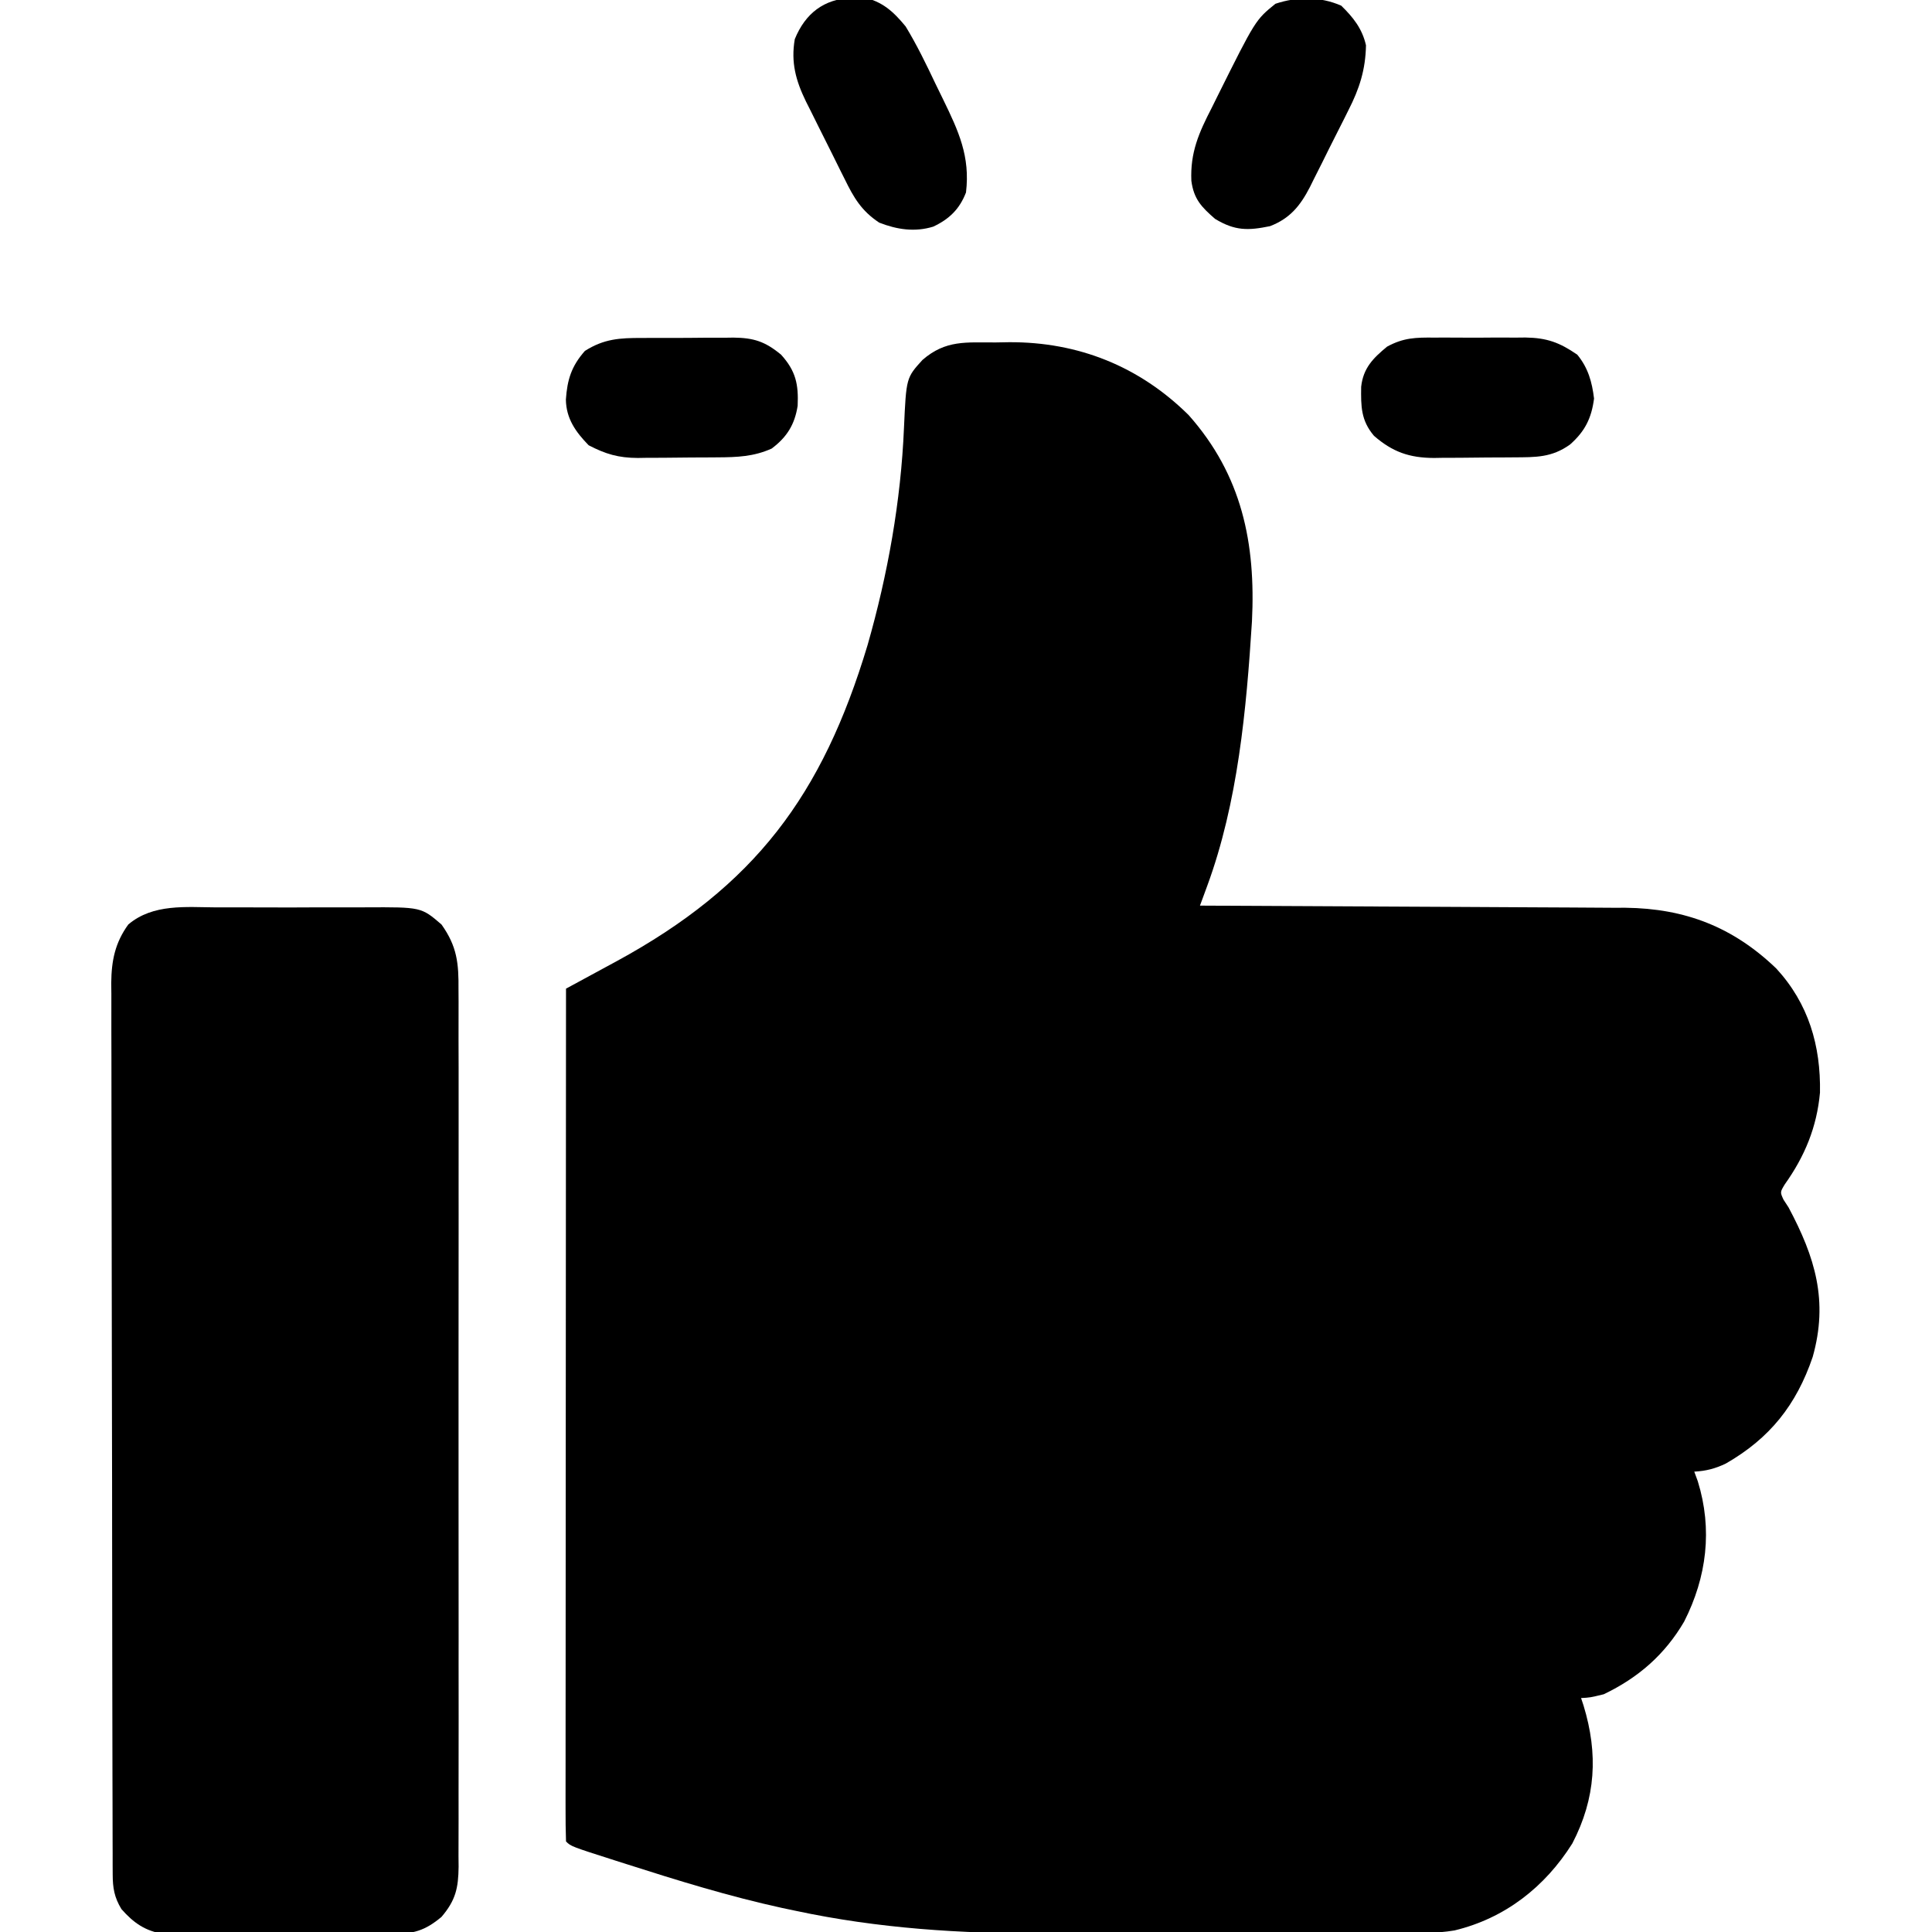
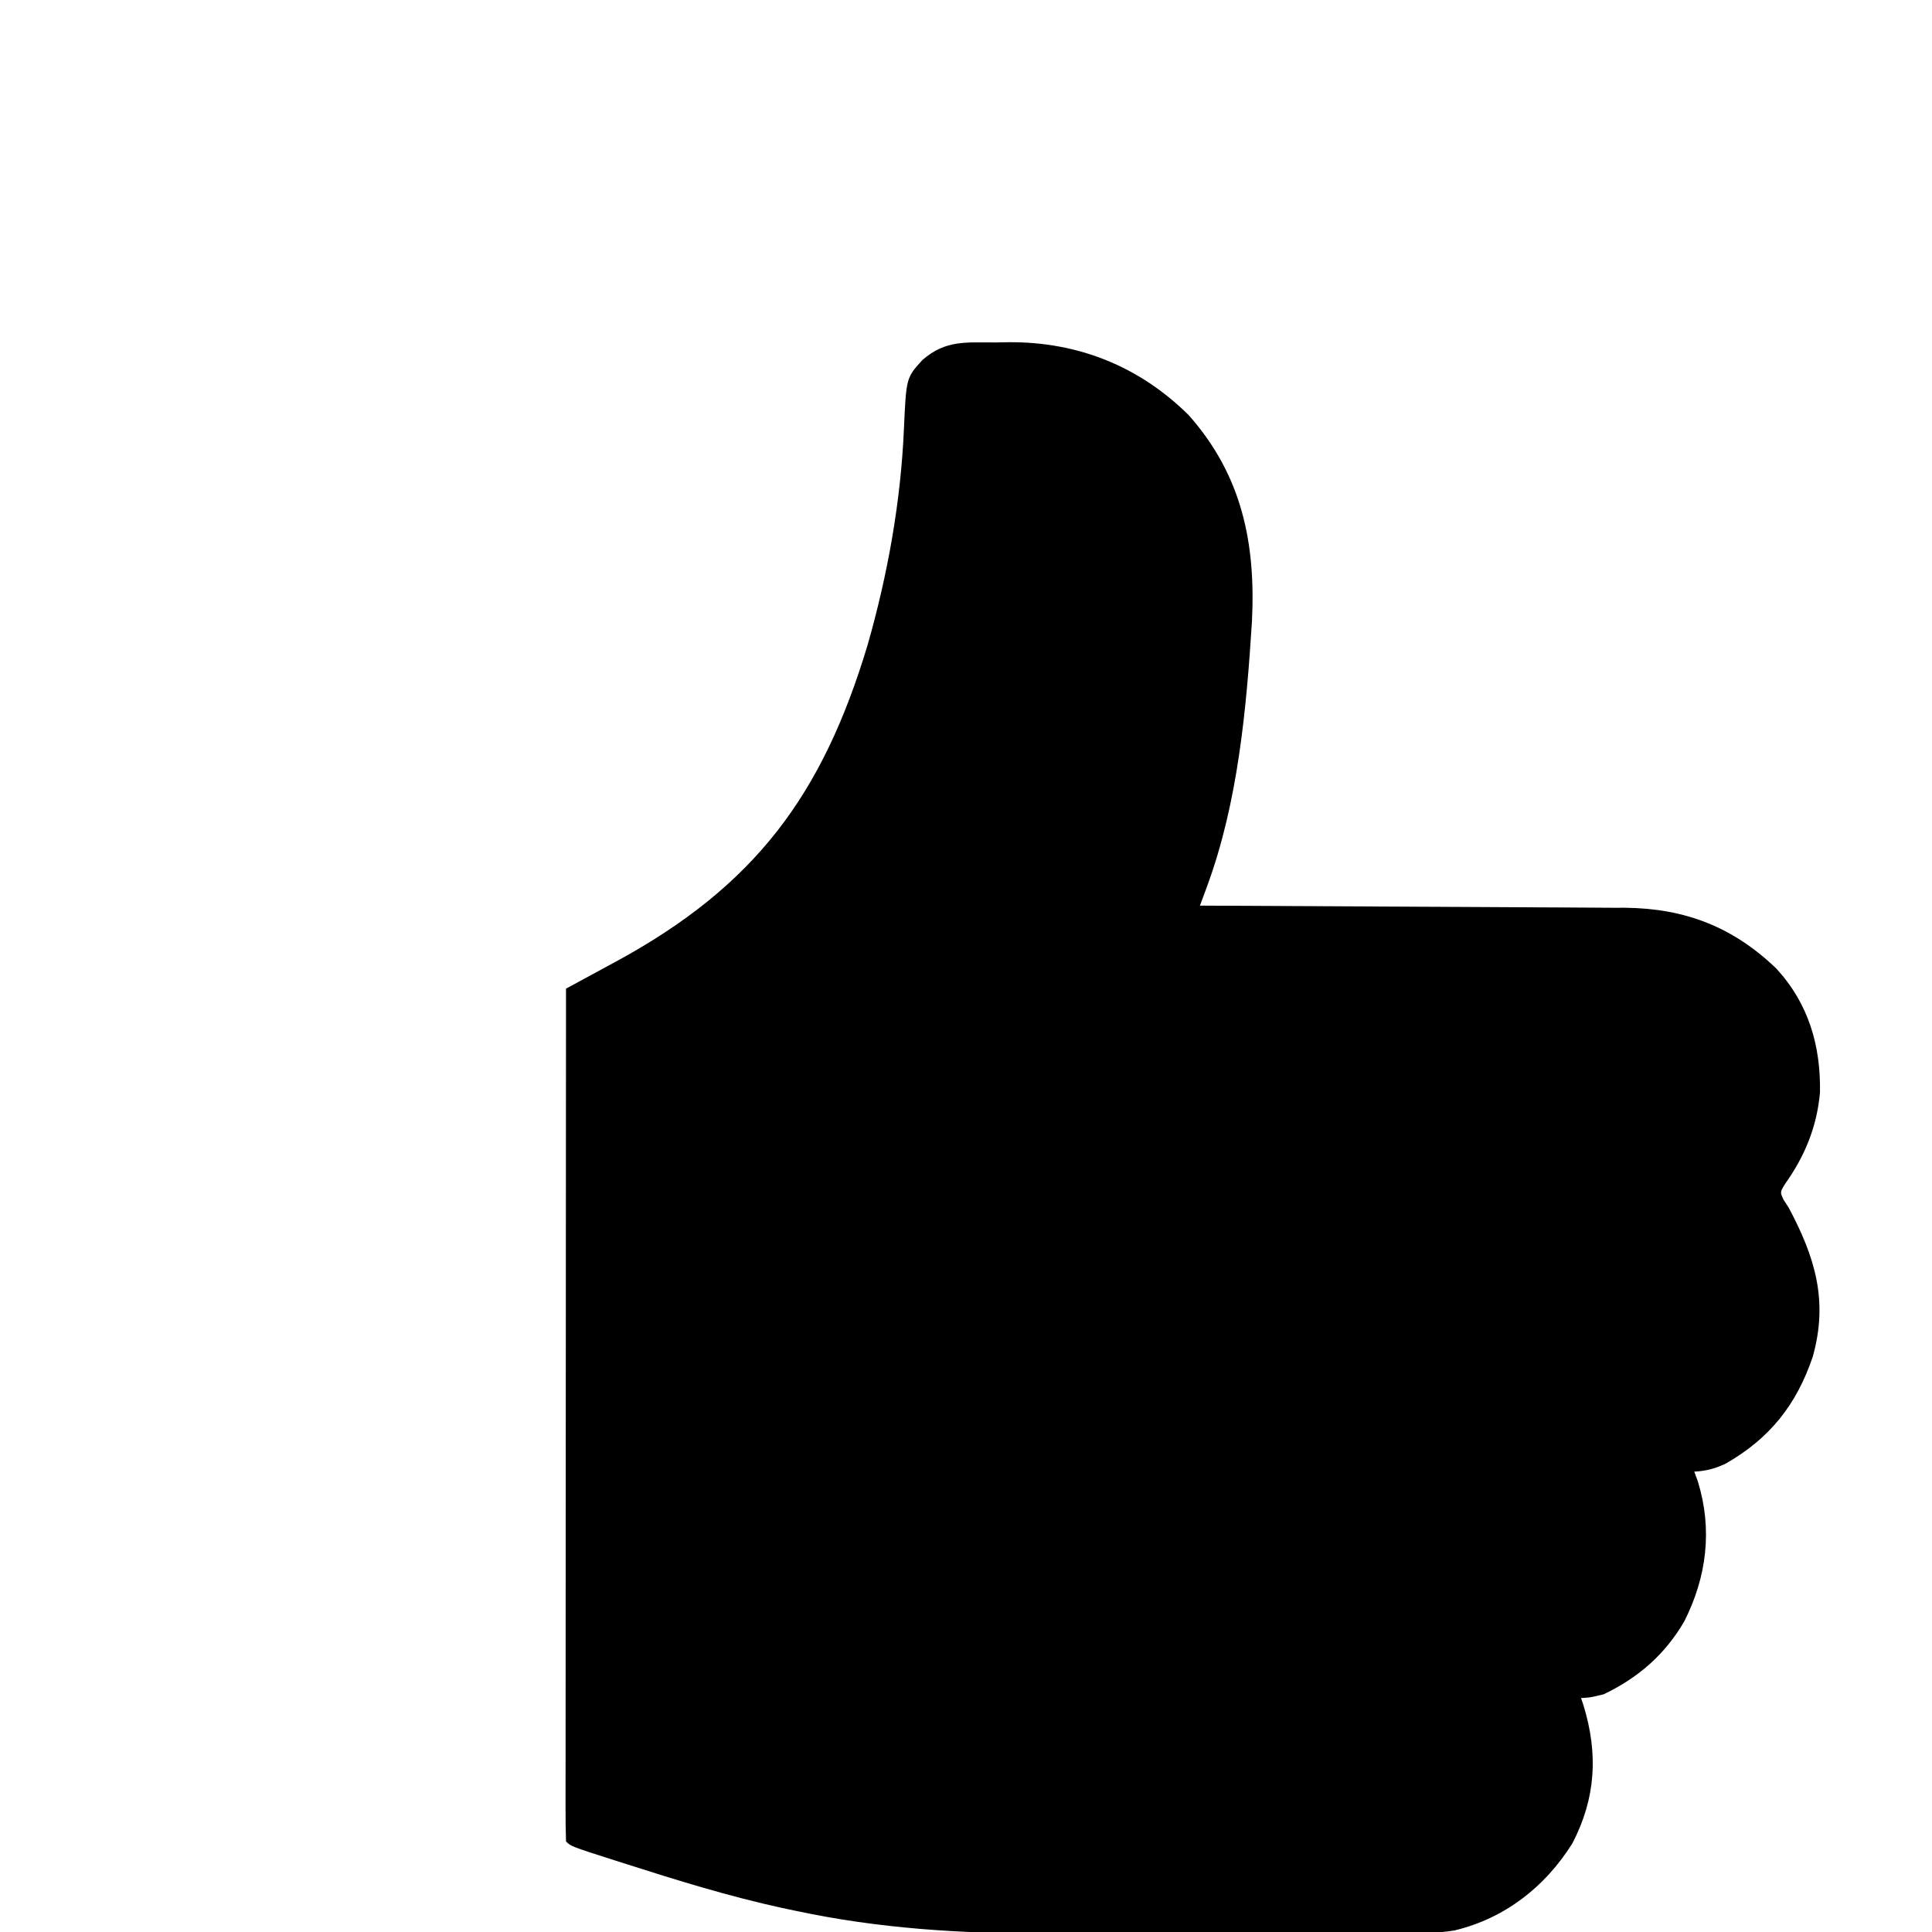
<svg xmlns="http://www.w3.org/2000/svg" version="1.1" width="512" height="512">
  <path d="M0 0 C1.178 -0.021 2.356 -0.041 3.57 -0.062 C21.862 -0.143 38.047 6.313 51.125 19.25 C65.276 35.189 68.925 53.213 67.907 73.916 C66.433 97.292 64.175 121.961 56.041 144.048 C55.682 145.026 55.323 146.004 54.953 147.011 C54.68 147.75 54.406 148.489 54.125 149.25 C55.052 149.254 55.052 149.254 55.997 149.257 C71.073 149.317 86.148 149.392 101.224 149.486 C108.514 149.531 115.805 149.57 123.096 149.596 C129.455 149.62 135.815 149.653 142.174 149.699 C145.537 149.723 148.899 149.74 152.262 149.748 C156.03 149.757 159.796 149.785 163.563 149.818 C164.661 149.816 165.759 149.815 166.89 149.813 C182.763 150.004 195.412 154.932 206.852 165.906 C215.426 175.229 218.668 186.391 218.438 198.812 C217.605 207.97 214.401 215.682 209.102 223.129 C207.859 225.188 207.859 225.188 208.773 227.172 C209.219 227.858 209.665 228.543 210.125 229.25 C217.152 242.444 220.702 253.994 216.5 268.875 C212.162 281.601 205.137 290.416 193.504 297.094 C190.726 298.444 188.211 299.088 185.125 299.25 C185.589 300.518 185.589 300.518 186.062 301.812 C190 314.551 188.45 327.171 182.438 339 C177.308 347.759 170.275 353.873 161.125 358.25 C157.5 359.125 157.5 359.125 155.125 359.25 C155.342 359.905 155.558 360.56 155.781 361.234 C159.688 374.04 159.058 385.764 152.805 397.789 C145.556 409.316 134.962 417.621 121.57 420.837 C116.552 421.684 111.48 421.535 106.405 421.525 C105.146 421.53 103.888 421.535 102.592 421.54 C99.155 421.553 95.718 421.554 92.281 421.552 C89.39 421.551 86.499 421.555 83.608 421.56 C76.762 421.571 69.917 421.572 63.071 421.566 C56.076 421.56 49.082 421.572 42.088 421.593 C36.036 421.611 29.985 421.617 23.933 421.614 C20.34 421.612 16.748 421.614 13.155 421.628 C-9.218 421.709 -31.141 420.317 -53.062 415.625 C-54.245 415.376 -55.428 415.128 -56.647 414.871 C-70.631 411.813 -84.251 407.612 -97.875 403.25 C-99.236 402.817 -99.236 402.817 -100.625 402.375 C-112.565 398.56 -112.565 398.56 -113.875 397.25 C-113.973 394.342 -114.005 391.458 -113.995 388.55 C-113.996 387.626 -113.997 386.702 -113.998 385.751 C-114 382.631 -113.994 379.511 -113.989 376.39 C-113.988 374.164 -113.988 371.937 -113.989 369.71 C-113.989 363.644 -113.983 357.578 -113.976 351.513 C-113.97 345.181 -113.97 338.85 -113.968 332.518 C-113.966 321.884 -113.959 311.251 -113.95 300.617 C-113.941 289.662 -113.934 278.707 -113.93 267.753 C-113.93 267.078 -113.929 266.403 -113.929 265.708 C-113.928 262.323 -113.927 258.938 -113.925 255.552 C-113.915 227.452 -113.897 199.351 -113.875 171.25 C-113.261 170.918 -112.647 170.586 -112.014 170.244 C-109.175 168.706 -106.337 167.166 -103.5 165.625 C-102.534 165.103 -101.569 164.581 -100.574 164.043 C-63.8 144.051 -45.927 120.001 -33.964 80.22 C-28.615 61.528 -25.128 42.065 -24.312 22.625 C-23.711 9.375 -23.711 9.375 -19.414 4.641 C-13.238 -0.722 -7.845 0.033 0 0 Z " fill="#000000" transform="translate(263.875,90.75)" />
-   <path d="M0 0 C1.496 -0.003 2.993 -0.007 4.489 -0.012 C7.613 -0.017 10.737 -0.009 13.862 0.01 C17.852 0.033 21.841 0.019 25.831 -0.005 C28.917 -0.019 32.003 -0.014 35.089 -0.004 C36.56 -0.001 38.03 -0.005 39.501 -0.014 C54.221 -0.087 54.221 -0.087 59.59 4.531 C63.731 10.343 64.164 14.797 64.098 21.824 C64.104 22.846 64.11 23.869 64.117 24.923 C64.133 28.342 64.12 31.761 64.107 35.18 C64.113 37.634 64.12 40.089 64.129 42.543 C64.145 48.512 64.143 54.482 64.131 60.451 C64.122 65.303 64.121 70.155 64.125 75.007 C64.126 75.698 64.126 76.39 64.127 77.102 C64.128 78.506 64.13 79.91 64.131 81.314 C64.142 94.473 64.129 107.631 64.108 120.79 C64.09 132.077 64.093 143.364 64.111 154.652 C64.133 167.765 64.141 180.879 64.129 193.993 C64.128 195.392 64.126 196.79 64.125 198.189 C64.124 198.877 64.124 199.565 64.123 200.274 C64.12 205.12 64.126 209.966 64.135 214.812 C64.147 221.335 64.139 227.857 64.115 234.38 C64.11 236.776 64.112 239.171 64.12 241.566 C64.131 244.833 64.118 248.099 64.098 251.366 C64.107 252.316 64.116 253.267 64.125 254.246 C64.058 259.844 63.363 263.111 59.59 267.531 C55.193 271.202 52.164 272.034 46.486 272.049 C45.461 272.059 45.461 272.059 44.414 272.07 C42.17 272.088 39.928 272.076 37.684 272.062 C36.115 272.065 34.546 272.069 32.977 272.074 C29.695 272.08 26.414 272.071 23.132 272.053 C18.936 272.03 14.74 272.043 10.544 272.067 C7.306 272.082 4.068 272.077 0.83 272.067 C-0.716 272.064 -2.263 272.067 -3.81 272.076 C-5.976 272.087 -8.141 272.071 -10.307 272.049 C-12.151 272.044 -12.151 272.044 -14.034 272.039 C-18.88 271.31 -22.016 269.117 -25.223 265.469 C-27.111 262.387 -27.536 259.843 -27.544 256.311 C-27.549 255.446 -27.553 254.582 -27.558 253.69 C-27.558 252.74 -27.558 251.789 -27.557 250.809 C-27.561 249.8 -27.565 248.79 -27.568 247.75 C-27.58 244.351 -27.583 240.951 -27.587 237.552 C-27.593 235.121 -27.6 232.69 -27.607 230.26 C-27.626 222.953 -27.637 215.647 -27.646 208.341 C-27.65 204.9 -27.656 201.458 -27.661 198.017 C-27.678 186.576 -27.692 175.135 -27.7 163.694 C-27.701 160.725 -27.703 157.756 -27.705 154.787 C-27.706 153.681 -27.706 153.681 -27.707 152.551 C-27.715 140.6 -27.74 128.649 -27.773 116.698 C-27.806 104.426 -27.824 92.154 -27.827 79.882 C-27.829 72.993 -27.838 66.103 -27.864 59.214 C-27.888 52.732 -27.891 46.251 -27.881 39.769 C-27.88 37.39 -27.887 35.012 -27.9 32.634 C-27.918 29.385 -27.911 26.137 -27.898 22.888 C-27.909 21.949 -27.92 21.009 -27.931 20.041 C-27.873 14.137 -26.932 9.391 -23.41 4.531 C-16.853 -1.031 -8.113 -0.052 0 0 Z " fill="#000000" transform="translate(57.41,240.469)" />
-   <path d="M0 0 C3.195 3.117 5.561 6.098 6.562 10.5 C6.444 16.931 4.83 22.003 1.922 27.676 C1.376 28.774 1.376 28.774 0.819 29.895 C0.052 31.429 -0.721 32.959 -1.501 34.486 C-2.689 36.815 -3.848 39.157 -5.004 41.502 C-5.756 42.998 -6.51 44.494 -7.266 45.988 C-7.609 46.683 -7.951 47.378 -8.305 48.094 C-10.833 52.984 -13.549 56.39 -18.867 58.434 C-24.668 59.629 -28.17 59.702 -33.438 56.5 C-37.051 53.357 -39.068 51.261 -39.715 46.422 C-40.045 38.91 -37.715 33.652 -34.312 27.062 C-33.838 26.103 -33.364 25.143 -32.875 24.154 C-22.726 3.788 -22.726 3.788 -17.438 -0.5 C-11.66 -2.426 -5.585 -2.437 0 0 Z " fill="#000000" transform="translate(355.438,1.5)" />
-   <path d="M0 0 C0.994 -0.063 1.988 -0.126 3.012 -0.191 C8.154 0.983 10.982 3.528 14.312 7.562 C17.302 12.491 19.785 17.608 22.25 22.812 C22.926 24.201 23.604 25.589 24.283 26.977 C28.346 35.32 31.457 42.03 30.312 51.562 C28.617 55.968 25.874 58.634 21.625 60.625 C16.735 62.125 12.026 61.4 7.312 59.562 C2.576 56.421 0.566 52.94 -1.859 47.98 C-2.227 47.248 -2.595 46.516 -2.974 45.761 C-3.746 44.217 -4.512 42.669 -5.273 41.119 C-6.433 38.76 -7.615 36.414 -8.801 34.068 C-9.551 32.561 -10.3 31.052 -11.047 29.543 C-11.398 28.848 -11.749 28.153 -12.111 27.437 C-14.784 21.933 -16.126 17.107 -15.062 10.938 C-12.274 4.093 -7.33 0.291 0 0 Z " fill="#000000" transform="translate(225.688,-0.562)" />
-   <path d="M0 0 C0.863 -0.004 1.726 -0.008 2.614 -0.012 C4.432 -0.014 6.25 -0.007 8.068 0.01 C10.836 0.031 13.601 0.01 16.369 -0.016 C18.142 -0.013 19.915 -0.008 21.688 0 C22.507 -0.008 23.327 -0.016 24.172 -0.025 C29.872 0.067 33.205 1.284 37.91 4.531 C40.776 8.014 41.813 11.724 42.348 16.156 C41.667 21.406 39.917 24.859 35.973 28.344 C31.131 31.802 26.936 31.7 21.109 31.734 C20.355 31.74 19.6 31.746 18.823 31.752 C17.228 31.761 15.634 31.768 14.039 31.771 C11.616 31.781 9.194 31.812 6.771 31.844 C5.217 31.85 3.663 31.856 2.109 31.859 C1.034 31.878 1.034 31.878 -0.063 31.897 C-6.569 31.868 -11.031 30.322 -15.965 26.031 C-19.445 21.936 -19.435 18.199 -19.367 13.035 C-18.818 8.074 -16.222 5.466 -12.51 2.4 C-8.141 0.013 -4.892 -0.048 0 0 Z " fill="#000000" transform="translate(380.09,89.469)" />
-   <path d="M0 0 C1.298 -0.008 1.298 -0.008 2.622 -0.016 C4.444 -0.022 6.266 -0.021 8.088 -0.012 C10.867 -0.004 13.643 -0.033 16.422 -0.064 C18.198 -0.066 19.974 -0.065 21.75 -0.062 C22.988 -0.079 22.988 -0.079 24.25 -0.097 C29.602 -0.032 32.617 0.91 36.875 4.434 C40.796 8.767 41.509 12.305 41.262 17.965 C40.485 22.926 38.447 26.254 34.375 29.309 C29.623 31.447 25.24 31.606 20.074 31.637 C19.32 31.642 18.565 31.648 17.788 31.654 C16.193 31.663 14.599 31.67 13.004 31.674 C10.581 31.684 8.159 31.715 5.736 31.746 C4.182 31.753 2.628 31.758 1.074 31.762 C-0.001 31.78 -0.001 31.78 -1.098 31.799 C-6.247 31.777 -9.636 30.767 -14.125 28.434 C-17.568 24.898 -20.076 21.386 -20.16 16.328 C-19.798 11.061 -18.701 7.493 -15.125 3.434 C-10.046 0.204 -5.826 -0.021 0 0 Z " fill="#000000" transform="translate(170.125,89.566)" />
</svg>